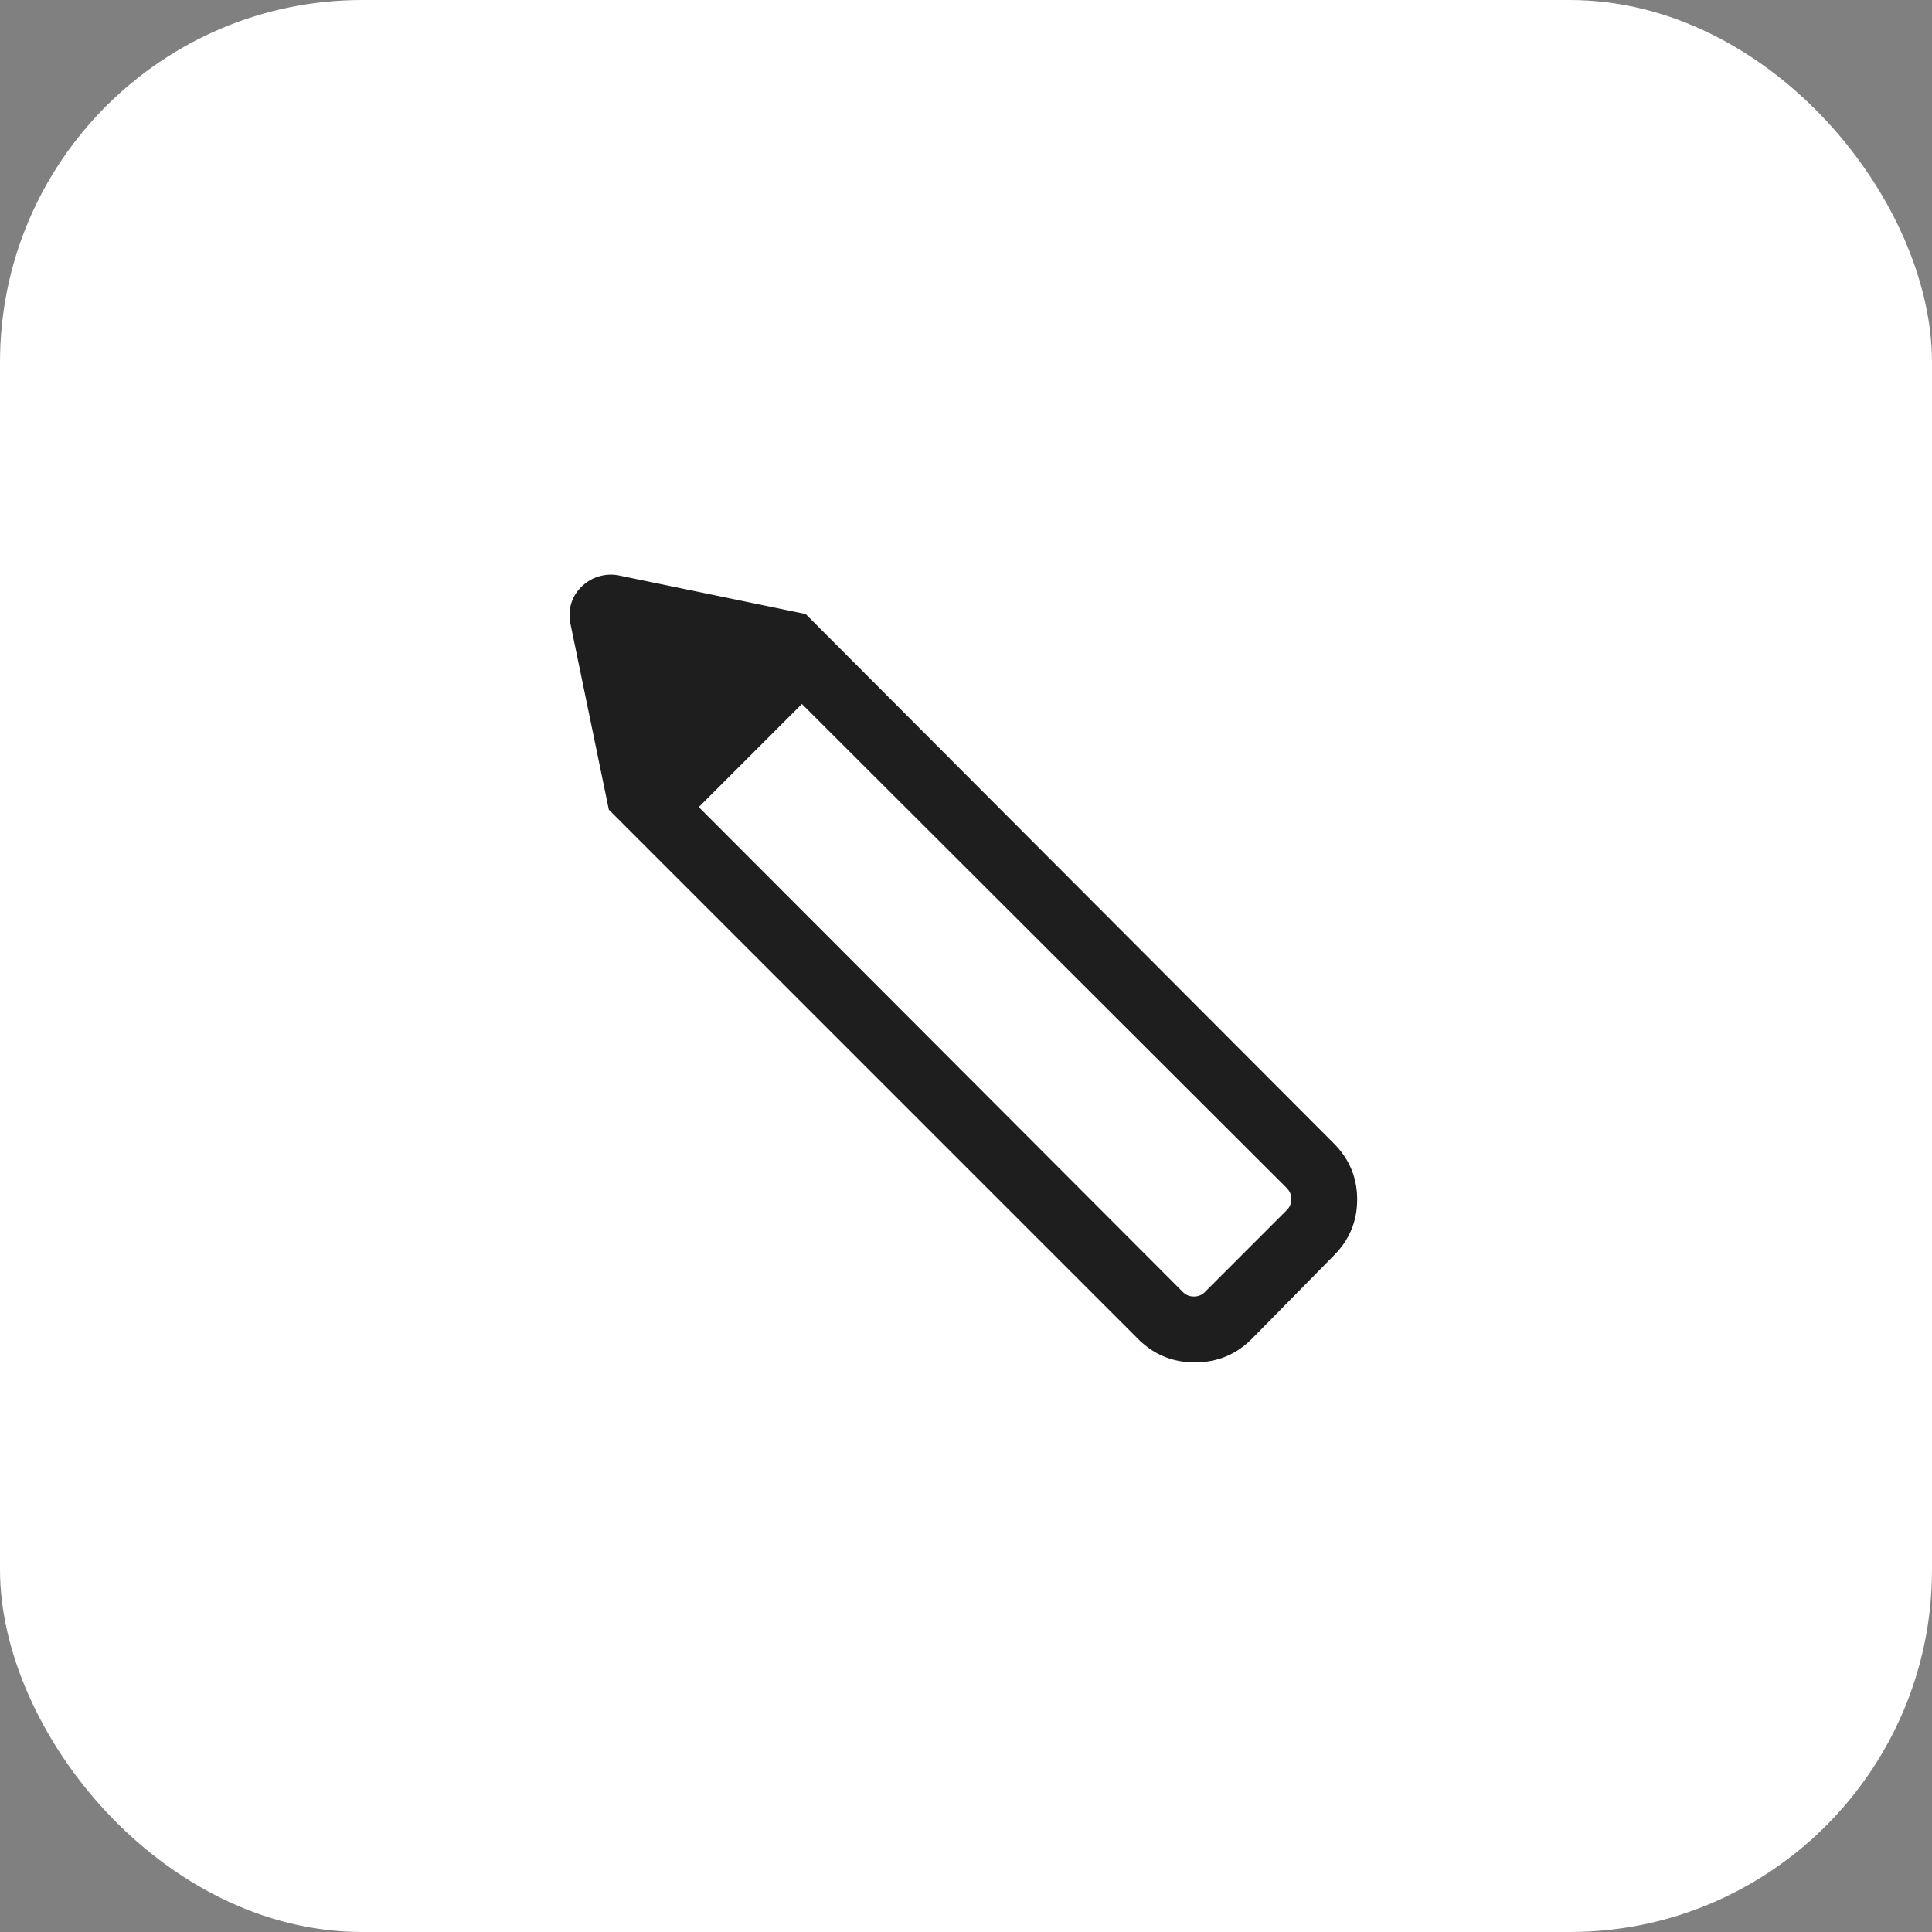
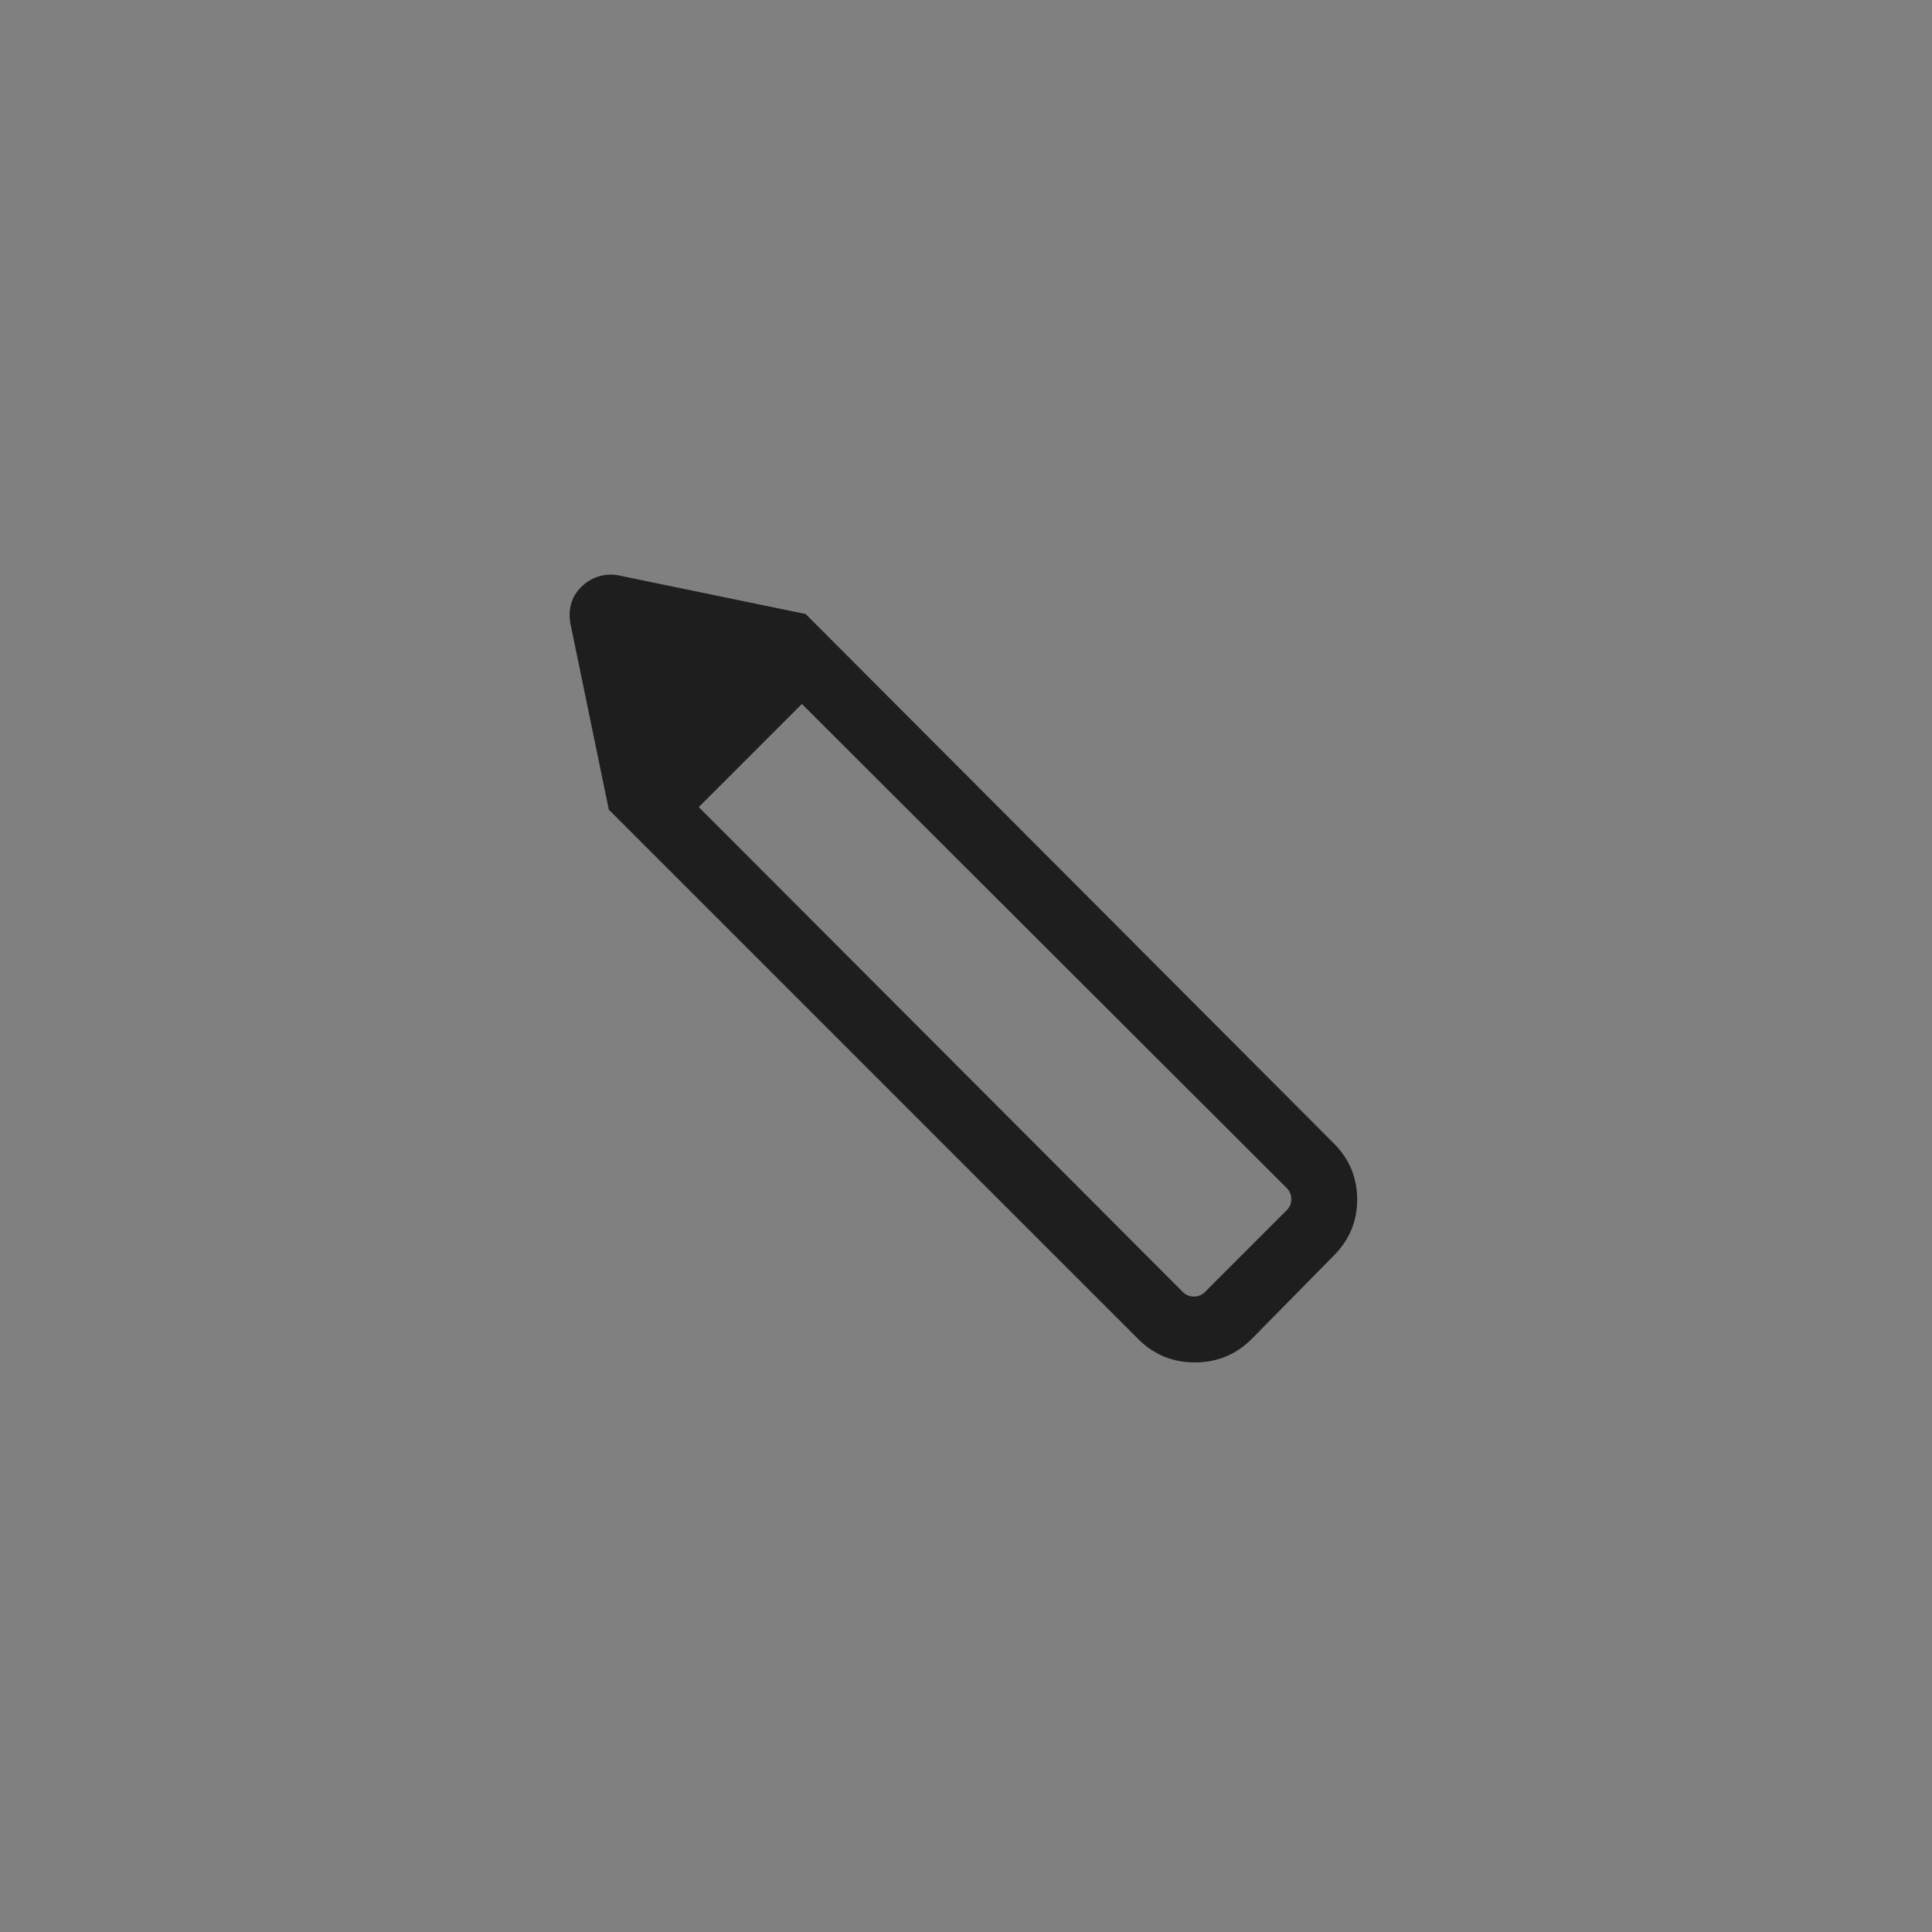
<svg xmlns="http://www.w3.org/2000/svg" width="32" height="32" fill="none">
  <rect width="100%" height="100%" fill="#808080" stroke="none" />
-   <rect width="32" height="32" fill="#fff" rx="6" />
  <mask id="a" width="20" height="20" x="6" y="6" maskUnits="userSpaceOnUse" style="mask-type:alpha">
    <path fill="#D9D9D9" d="M6 6h20v20H6z" />
  </mask>
  <g mask="url(#a)">
    <path fill="#1E1E1E" d="M9.449 10.335c-.045-.251.018-.459.188-.622a.688.688 0 0 1 .632-.178l3.075.635-3.26 3.24-.635-3.075Zm.634 3.075 3.261-3.24 8.746 8.766c.26.26.389.57.389.931 0 .362-.13.673-.39.932l-1.355 1.377c-.26.26-.574.39-.943.39-.368 0-.682-.13-.942-.39l-8.766-8.766Zm11.232 6.27-8.033-8.02-1.708 1.708 8.02 8.034a.245.245 0 0 0 .18.072.245.245 0 0 0 .181-.072l1.36-1.36a.245.245 0 0 0 .072-.181.245.245 0 0 0-.072-.18Z" />
  </g>
</svg>